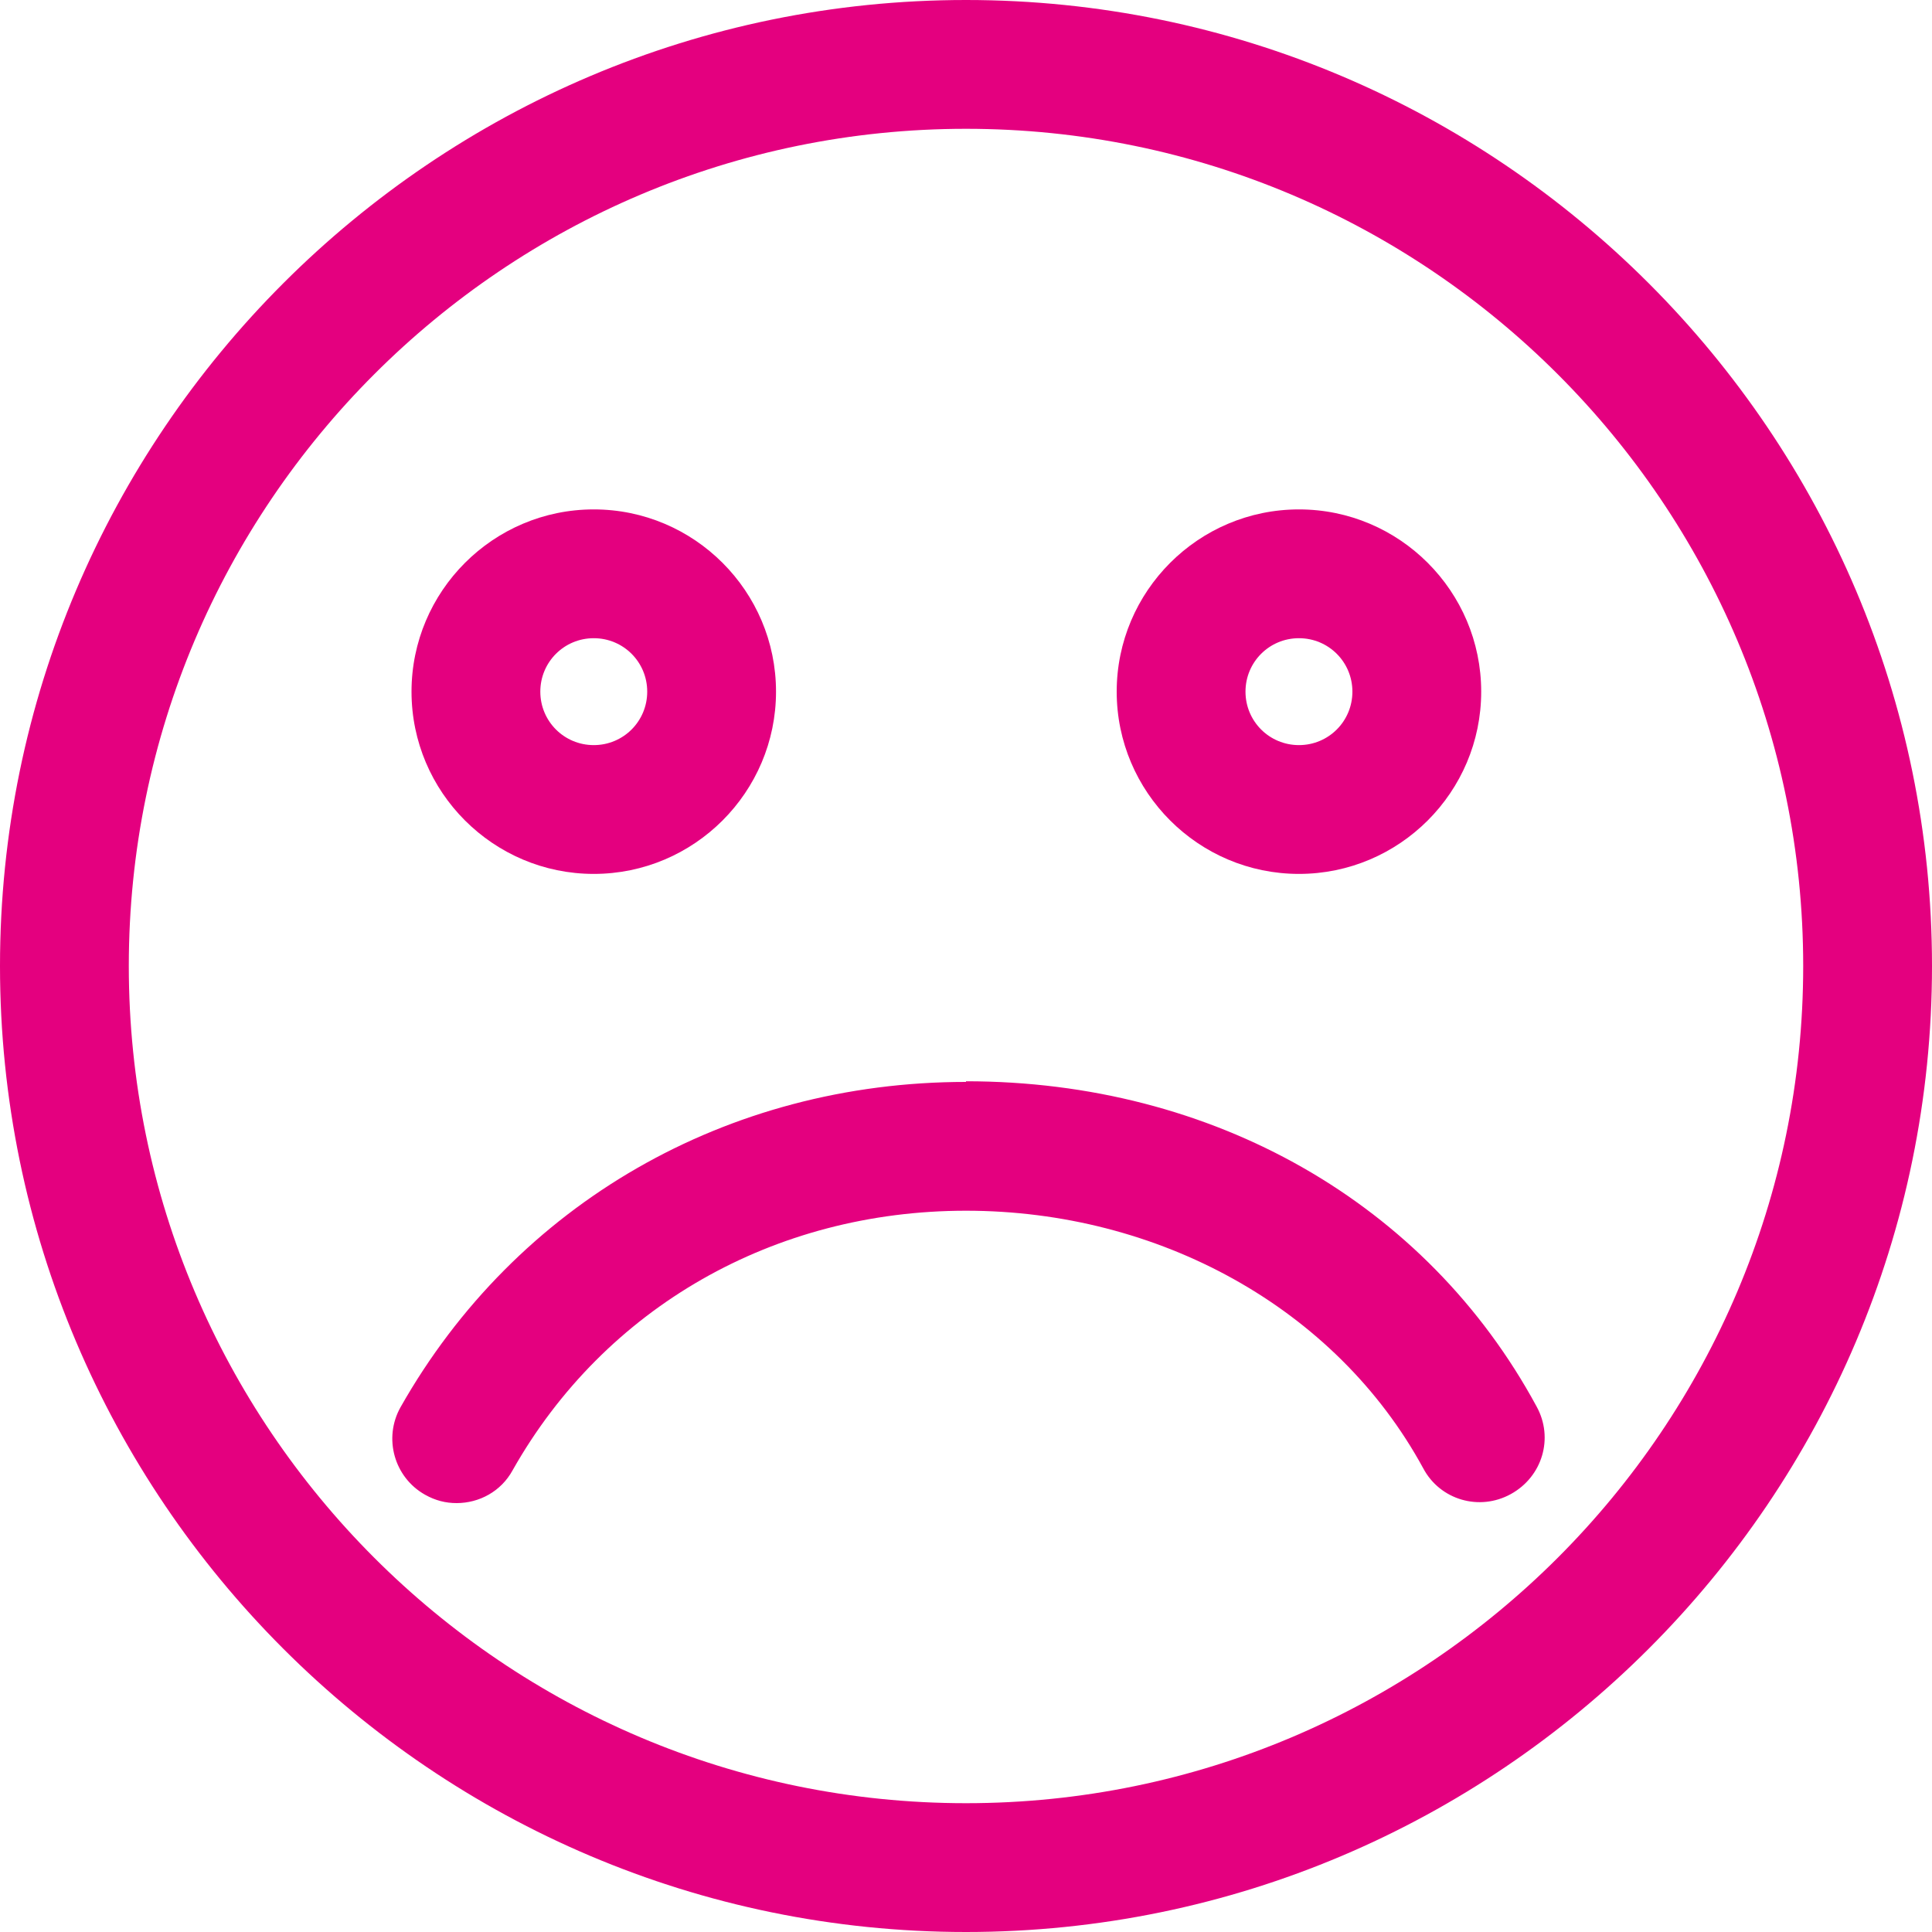
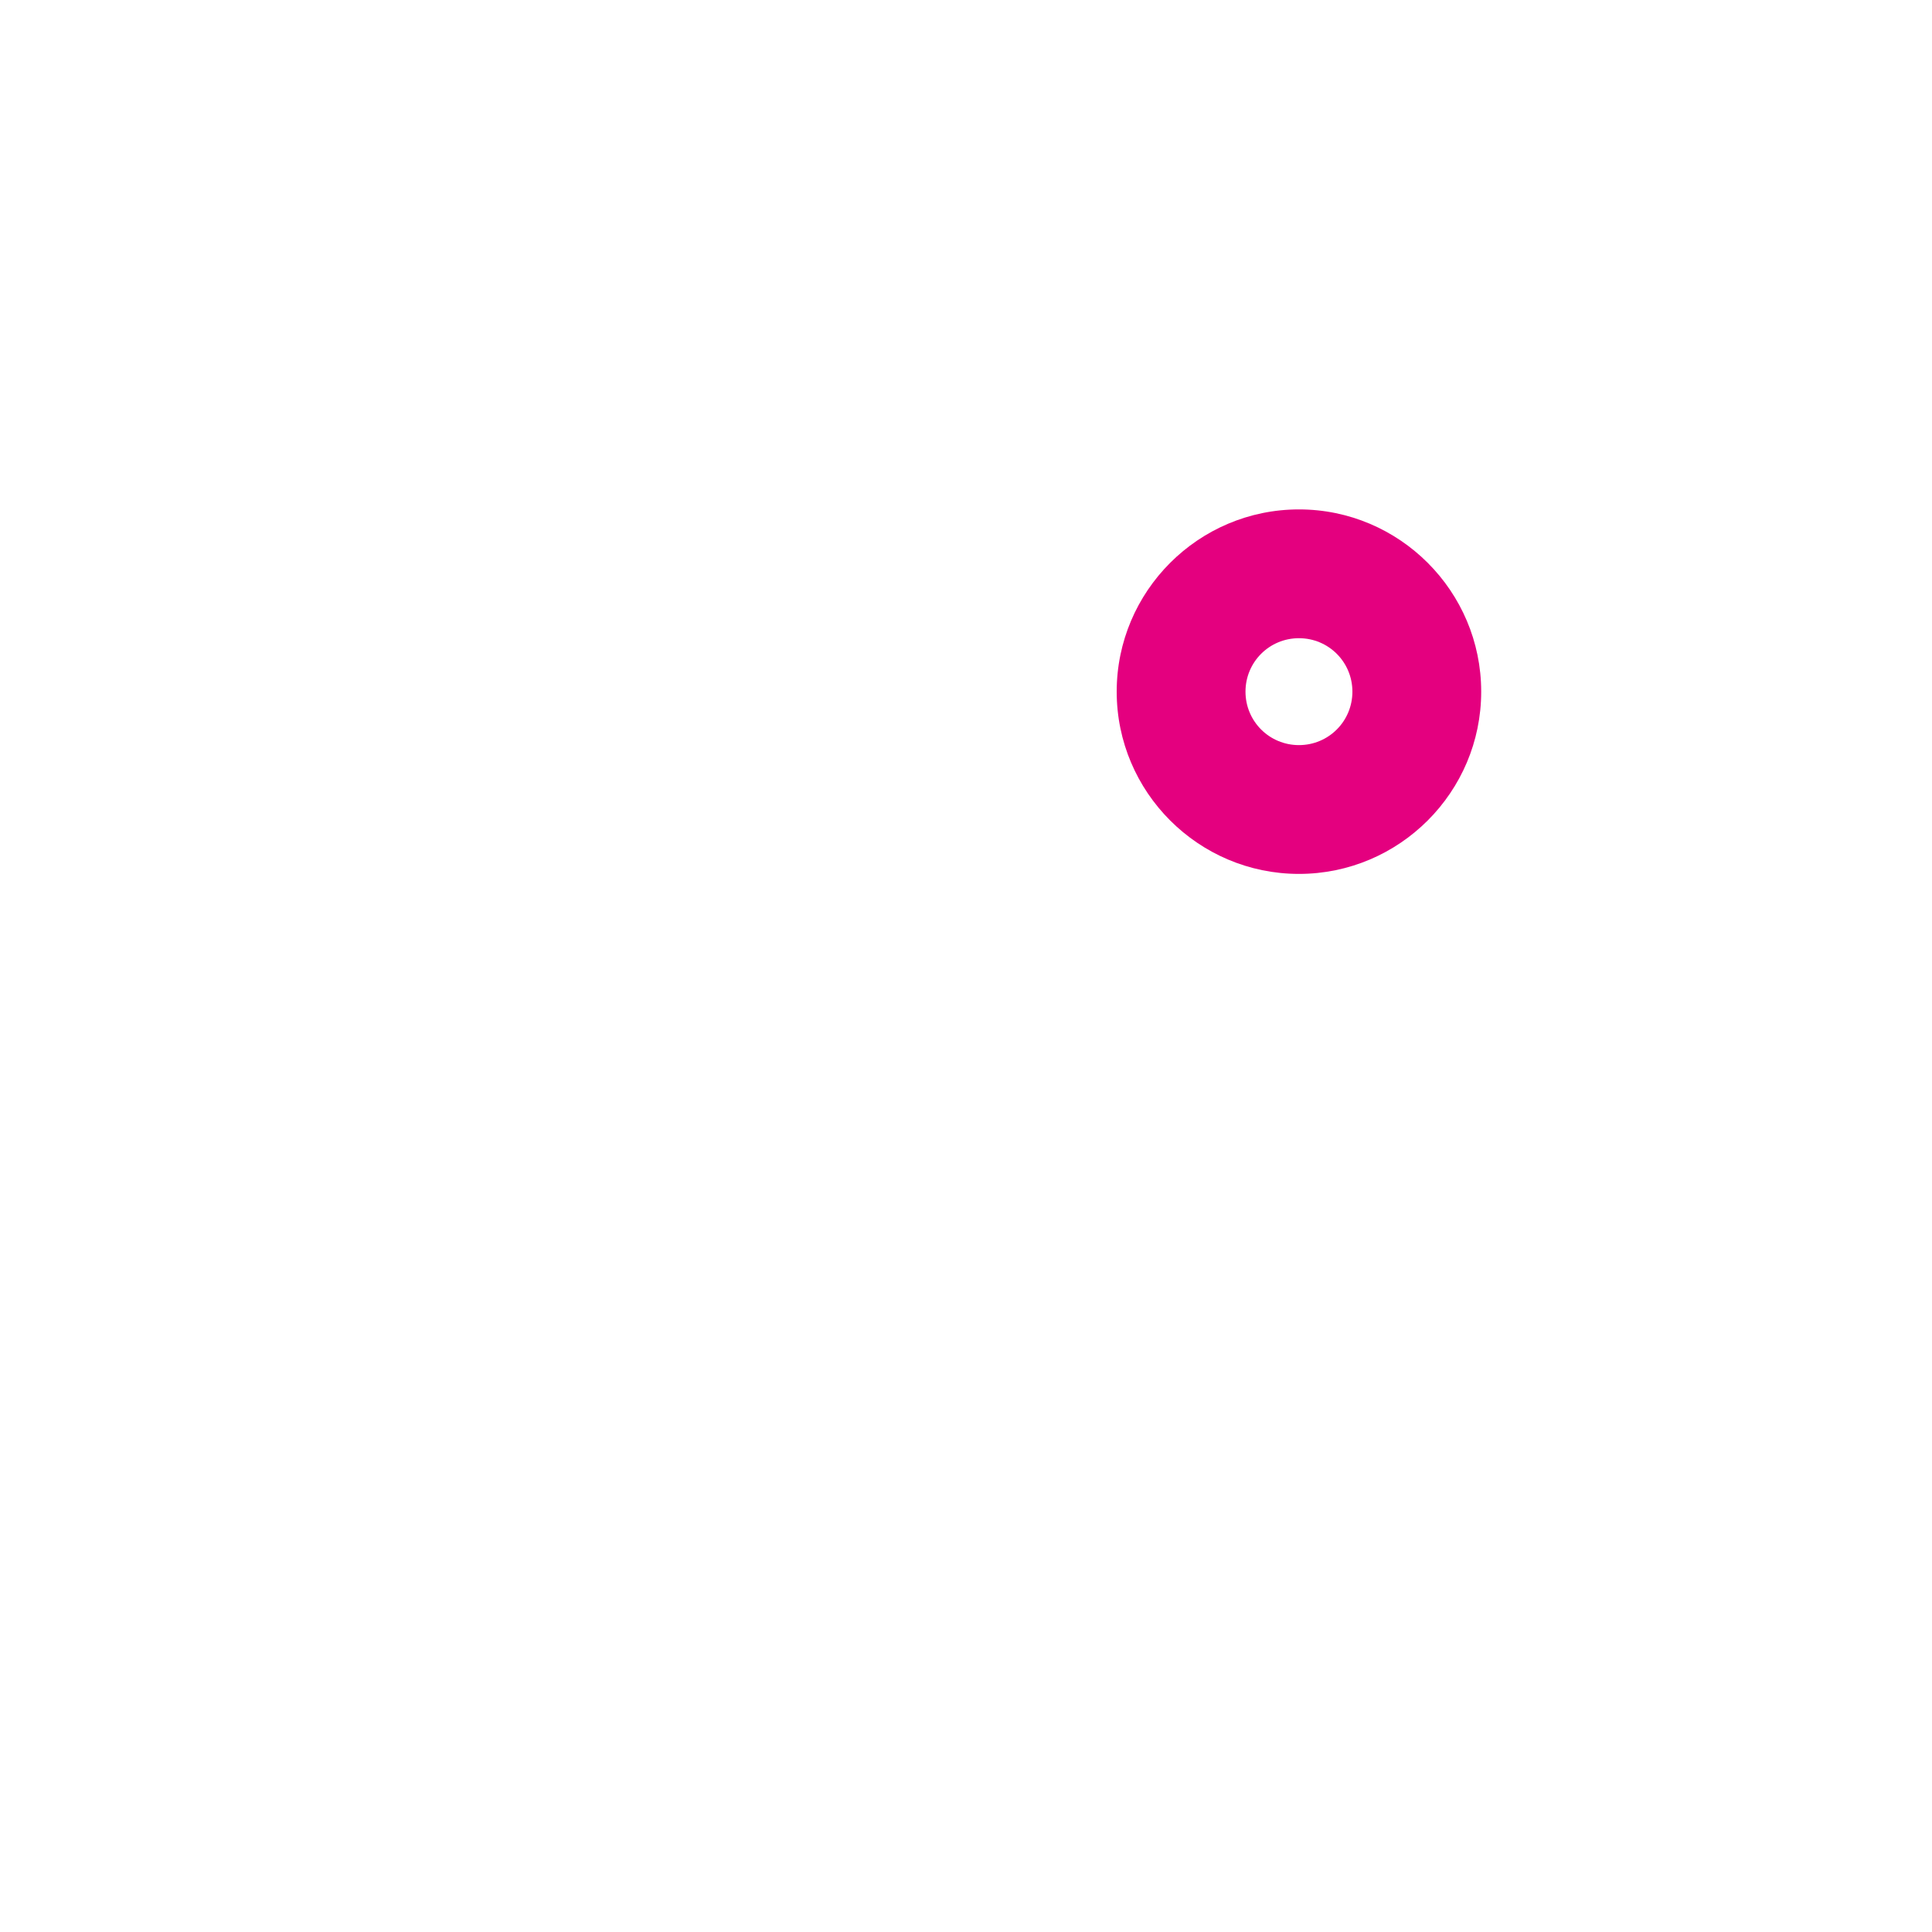
<svg xmlns="http://www.w3.org/2000/svg" id="_レイヤー_2" viewBox="0 0 30 30">
  <defs>
    <style>.cls-1{fill:#e4007f;stroke-width:0px;}</style>
  </defs>
  <g id="_レイヤー_2-2">
-     <path class="cls-1" d="M15,16.8c-3.71,0-6.99,1.89-8.78,5.05-.27.48-.1,1.09.38,1.36.16.09.32.13.49.13.35,0,.69-.18.87-.51,1.43-2.53,4.06-4.03,7.04-4.03s5.74,1.5,7.1,4c.26.49.87.67,1.36.4s.67-.87.4-1.36c-1.71-3.16-5.02-5.05-8.86-5.05Z" />
-     <path class="cls-1" d="M9.22,13.57c1.56,0,2.83-1.27,2.83-2.83s-1.27-2.83-2.83-2.83-2.83,1.27-2.83,2.83,1.27,2.83,2.83,2.83ZM9.22,9.91c.46,0,.83.37.83.83s-.37.83-.83.83-.83-.37-.83-.83.37-.83.83-.83Z" />
    <path class="cls-1" d="M20.17,13.57c1.56,0,2.83-1.27,2.83-2.83s-1.27-2.83-2.83-2.83-2.83,1.27-2.83,2.83,1.27,2.83,2.83,2.83ZM20.17,9.91c.46,0,.83.37.83.83s-.37.83-.83.83-.83-.37-.83-.83.37-.83.83-.83Z" />
-     <path class="cls-1" d="M15,0C6.73,0,0,6.73,0,15s6.73,15,15,15,15-6.73,15-15S23.27,0,15,0ZM15,28c-7.17,0-13-5.83-13-13S7.83,2,15,2s13,5.83,13,13-5.83,13-13,13Z" />
  </g>
</svg>